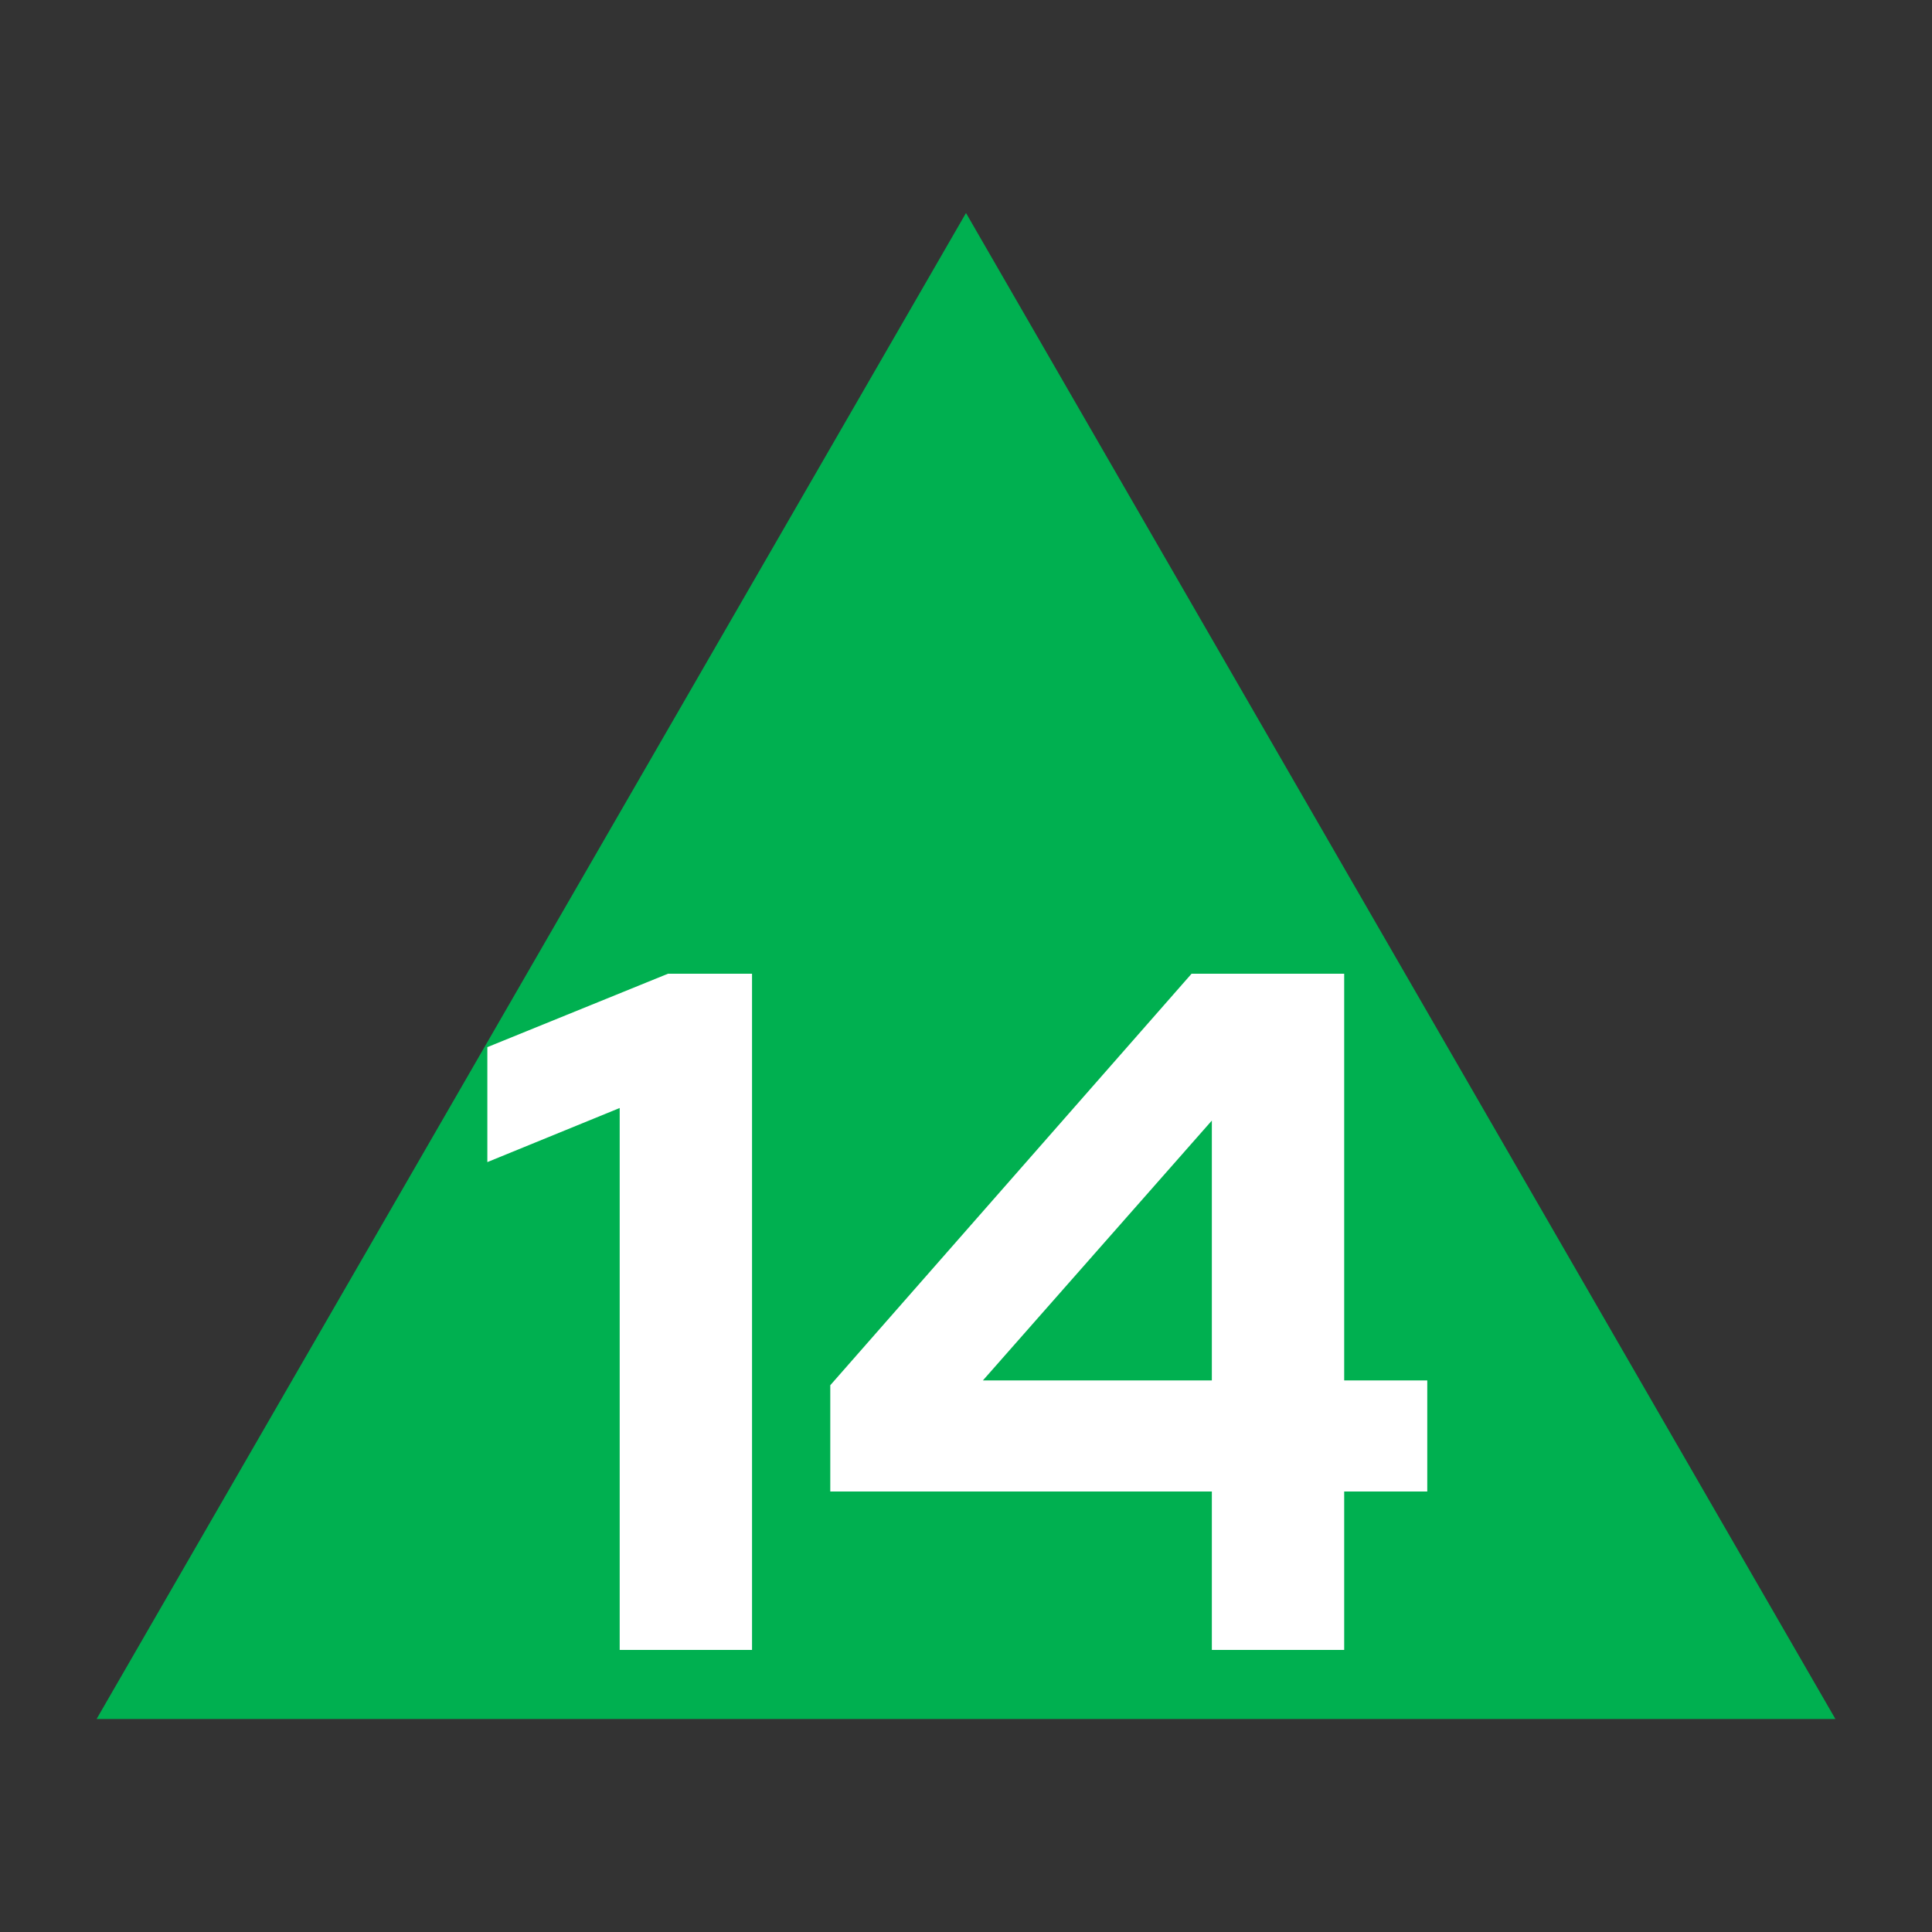
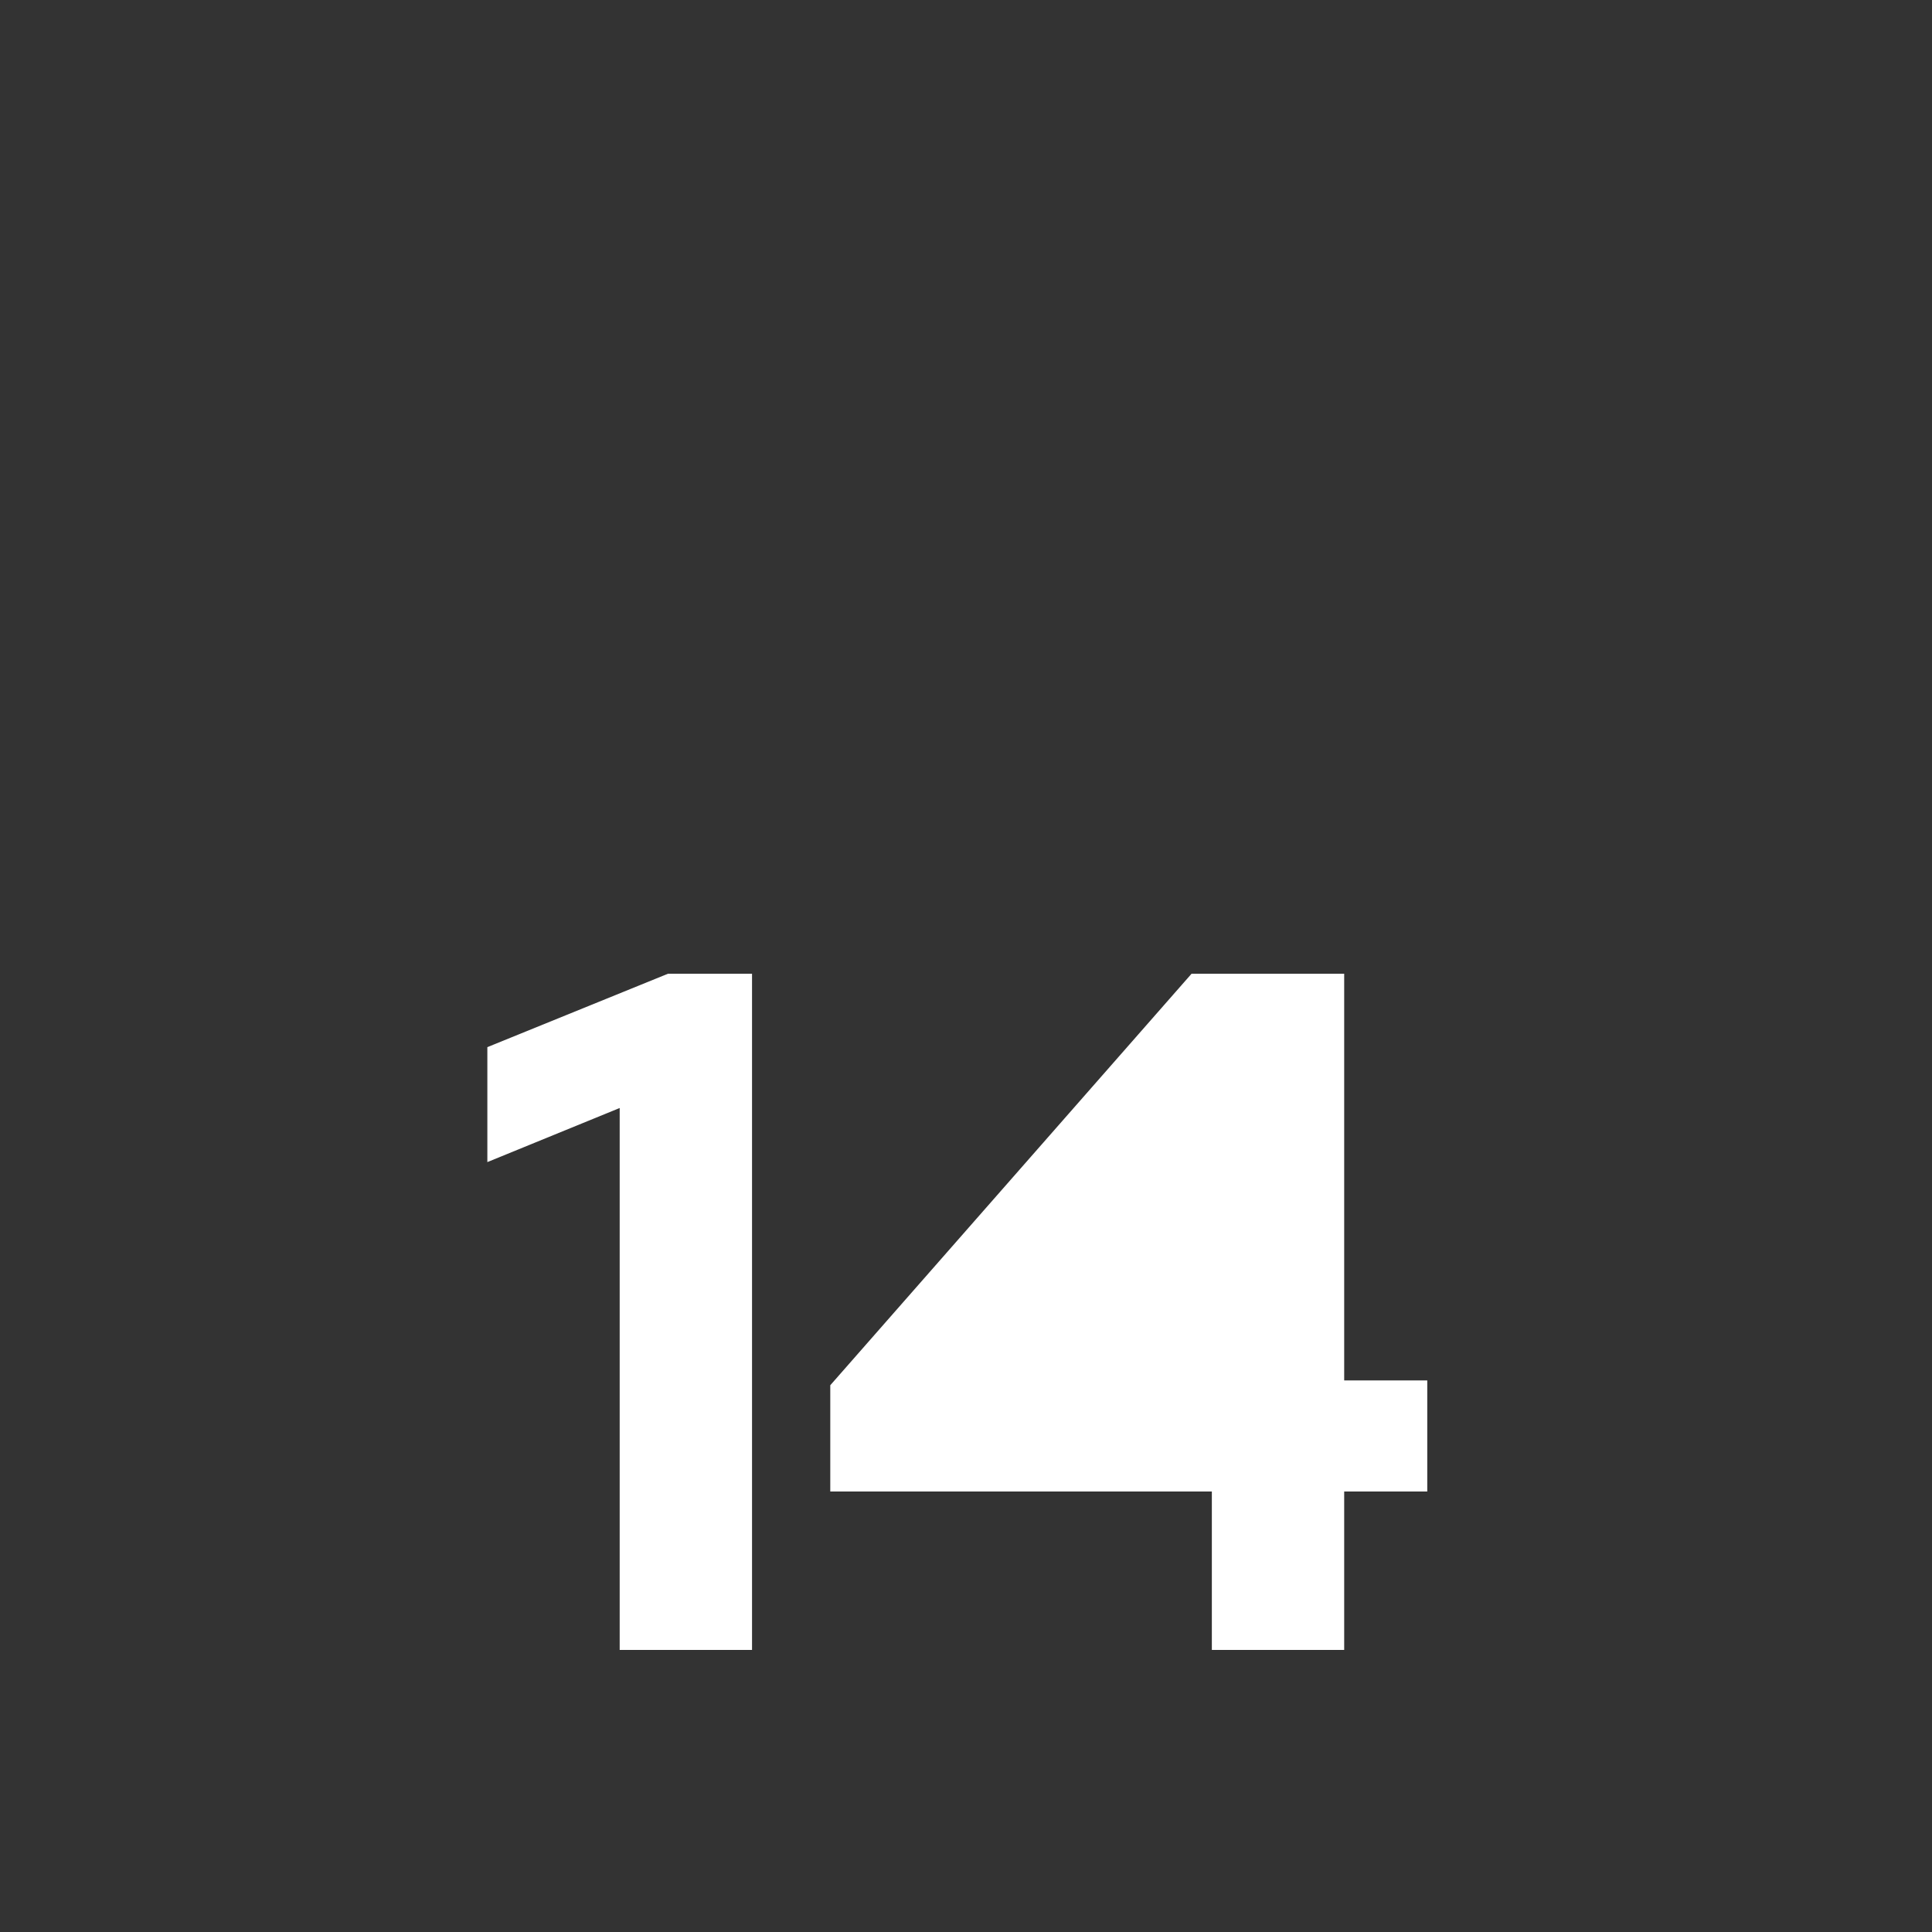
<svg xmlns="http://www.w3.org/2000/svg" viewBox="0 0 40 40">
  <rect x="0" y="0" width="40" height="40" fill="#333333" stroke="none" />
  <defs>
    <style>.a{fill:#00b050;}.b{fill:#fff;}</style>
  </defs>
-   <polygon class="a" points="20 4.41 2 35.59 38 35.59 20 4.41" />
  <path class="b" d="M15.57,20.16v14H12.83V22.94l-2.74,1.12V21.68l3.74-1.52Z" />
-   <path class="b" d="M27.83,20.16v8.42h1.72v2.3H27.83v3.28H25.09V30.88h-7.9v-2.2l7.48-8.52Zm-7.48,8.42h4.74V23.2Z" />
+   <path class="b" d="M27.83,20.16v8.42h1.72v2.3H27.83v3.28H25.09V30.88h-7.9v-2.2l7.48-8.52Zm-7.48,8.42V23.2Z" />
</svg>